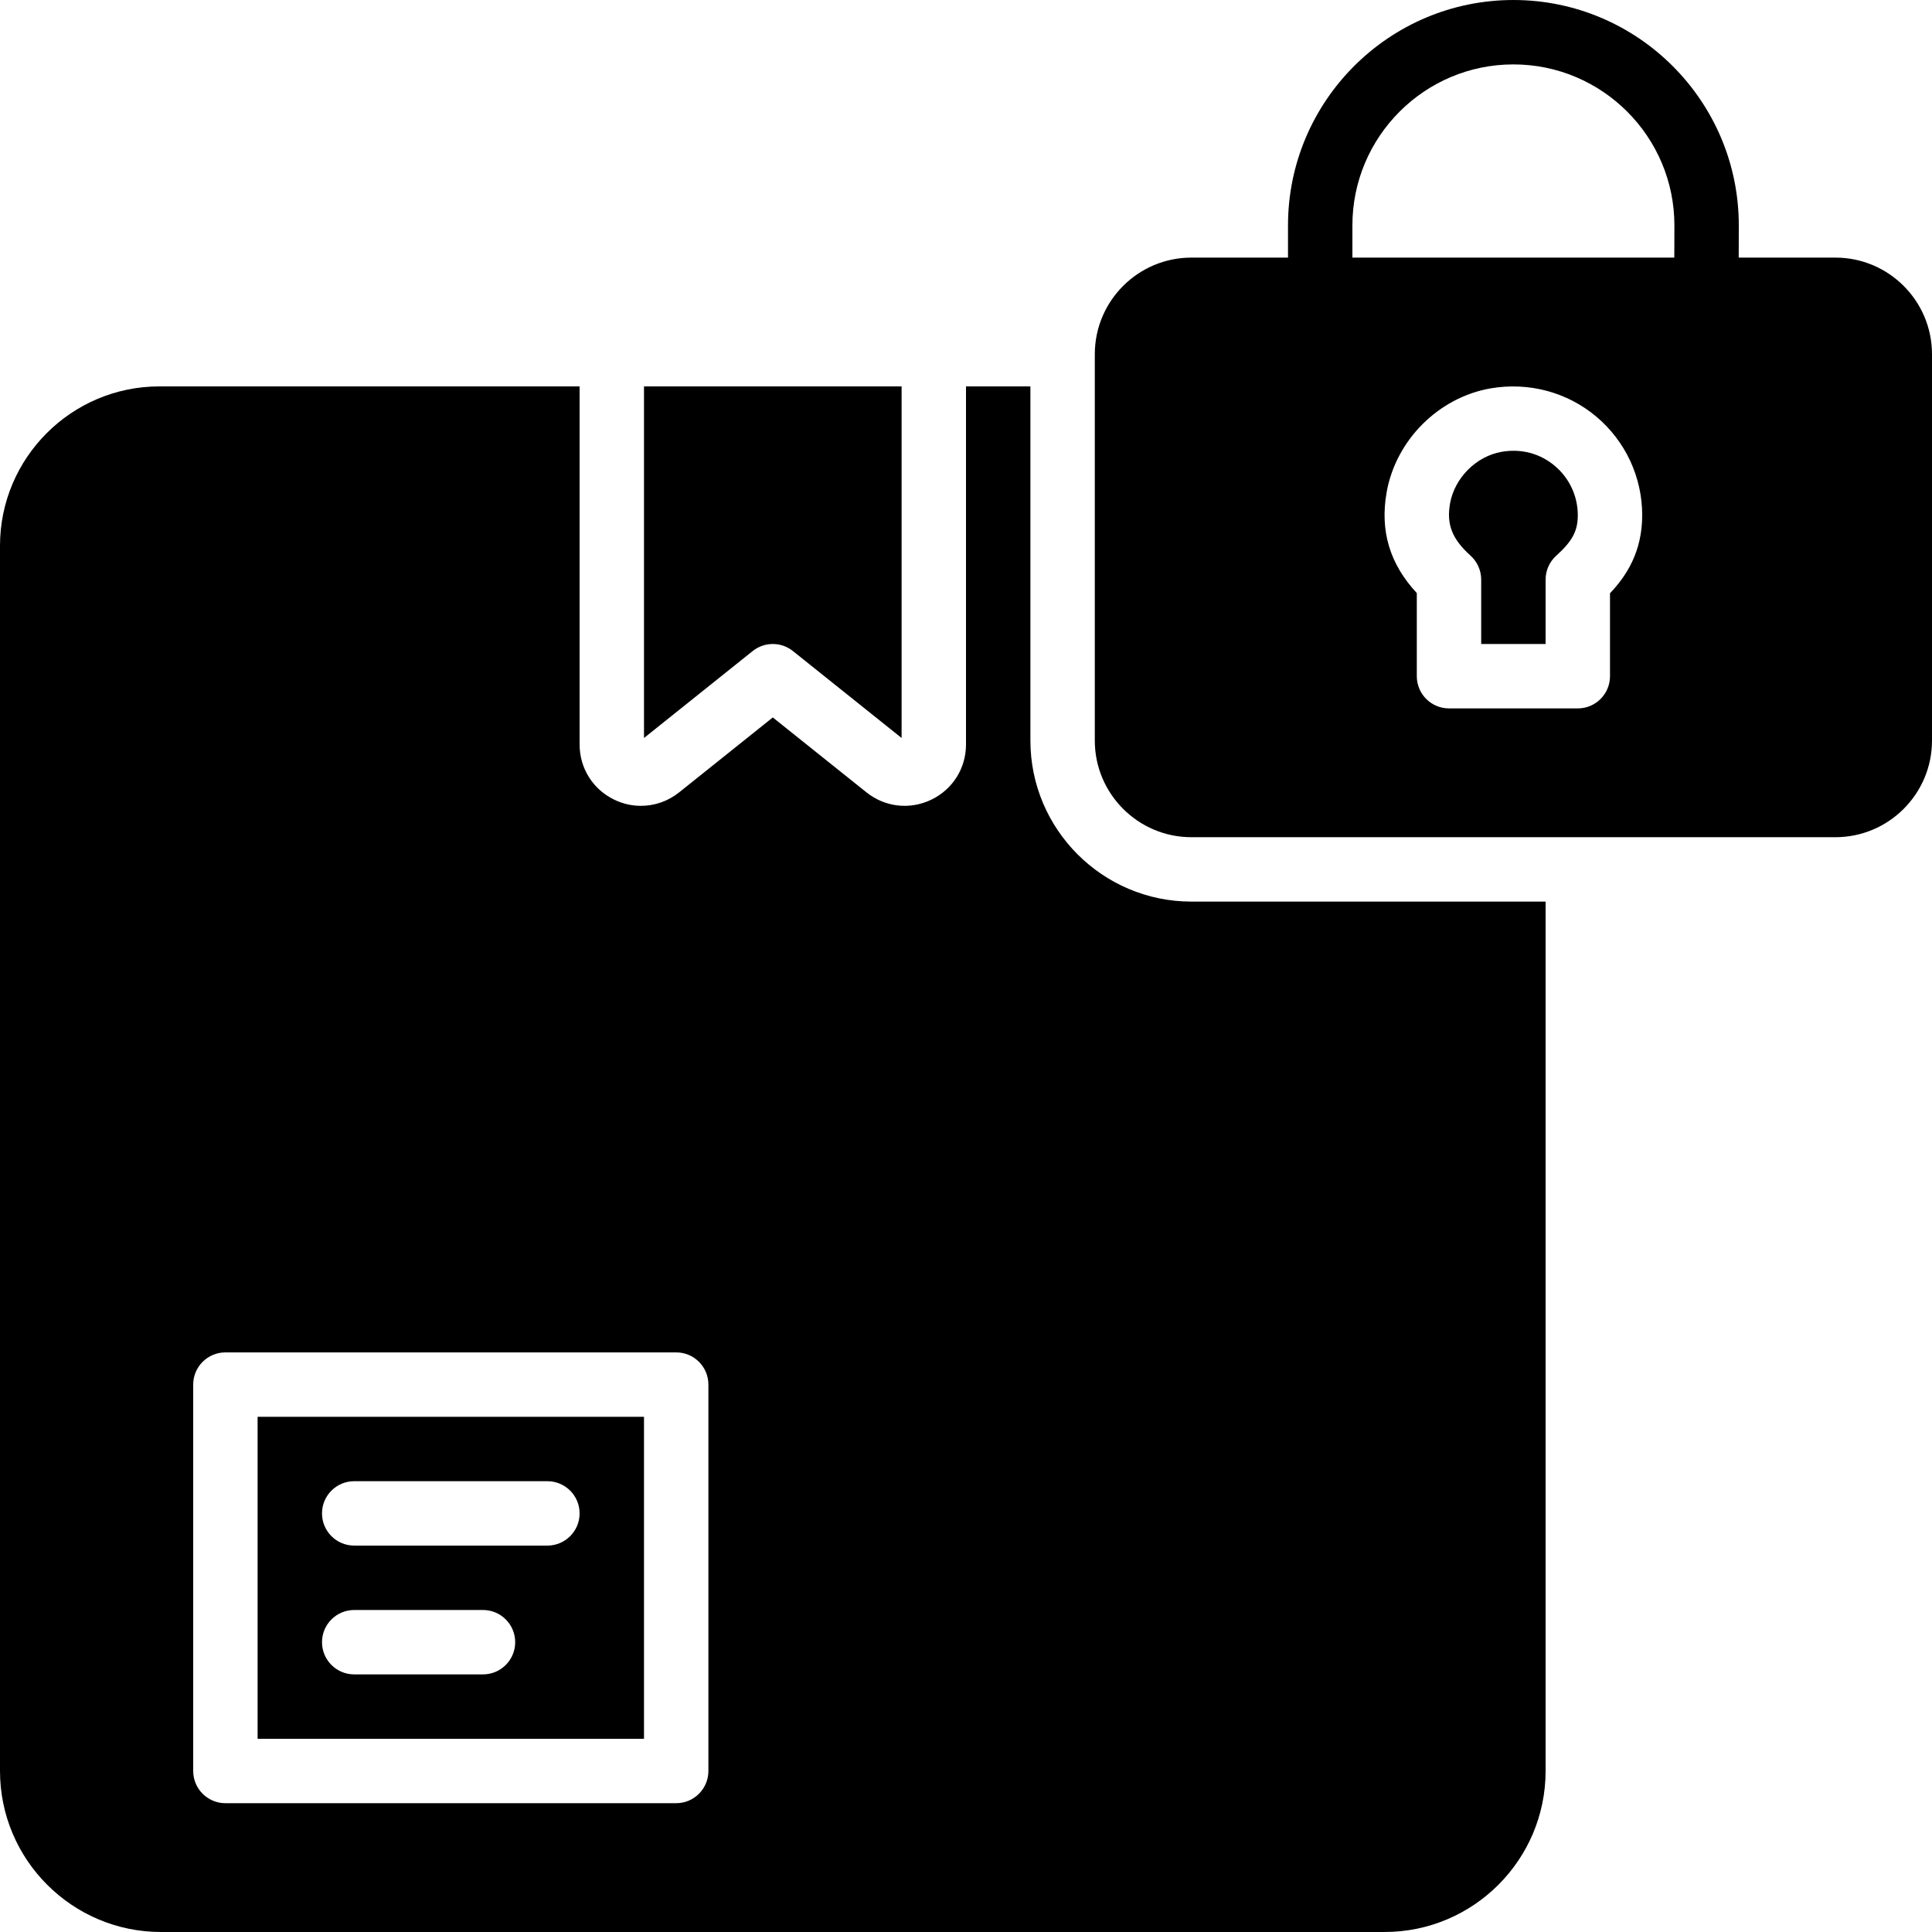
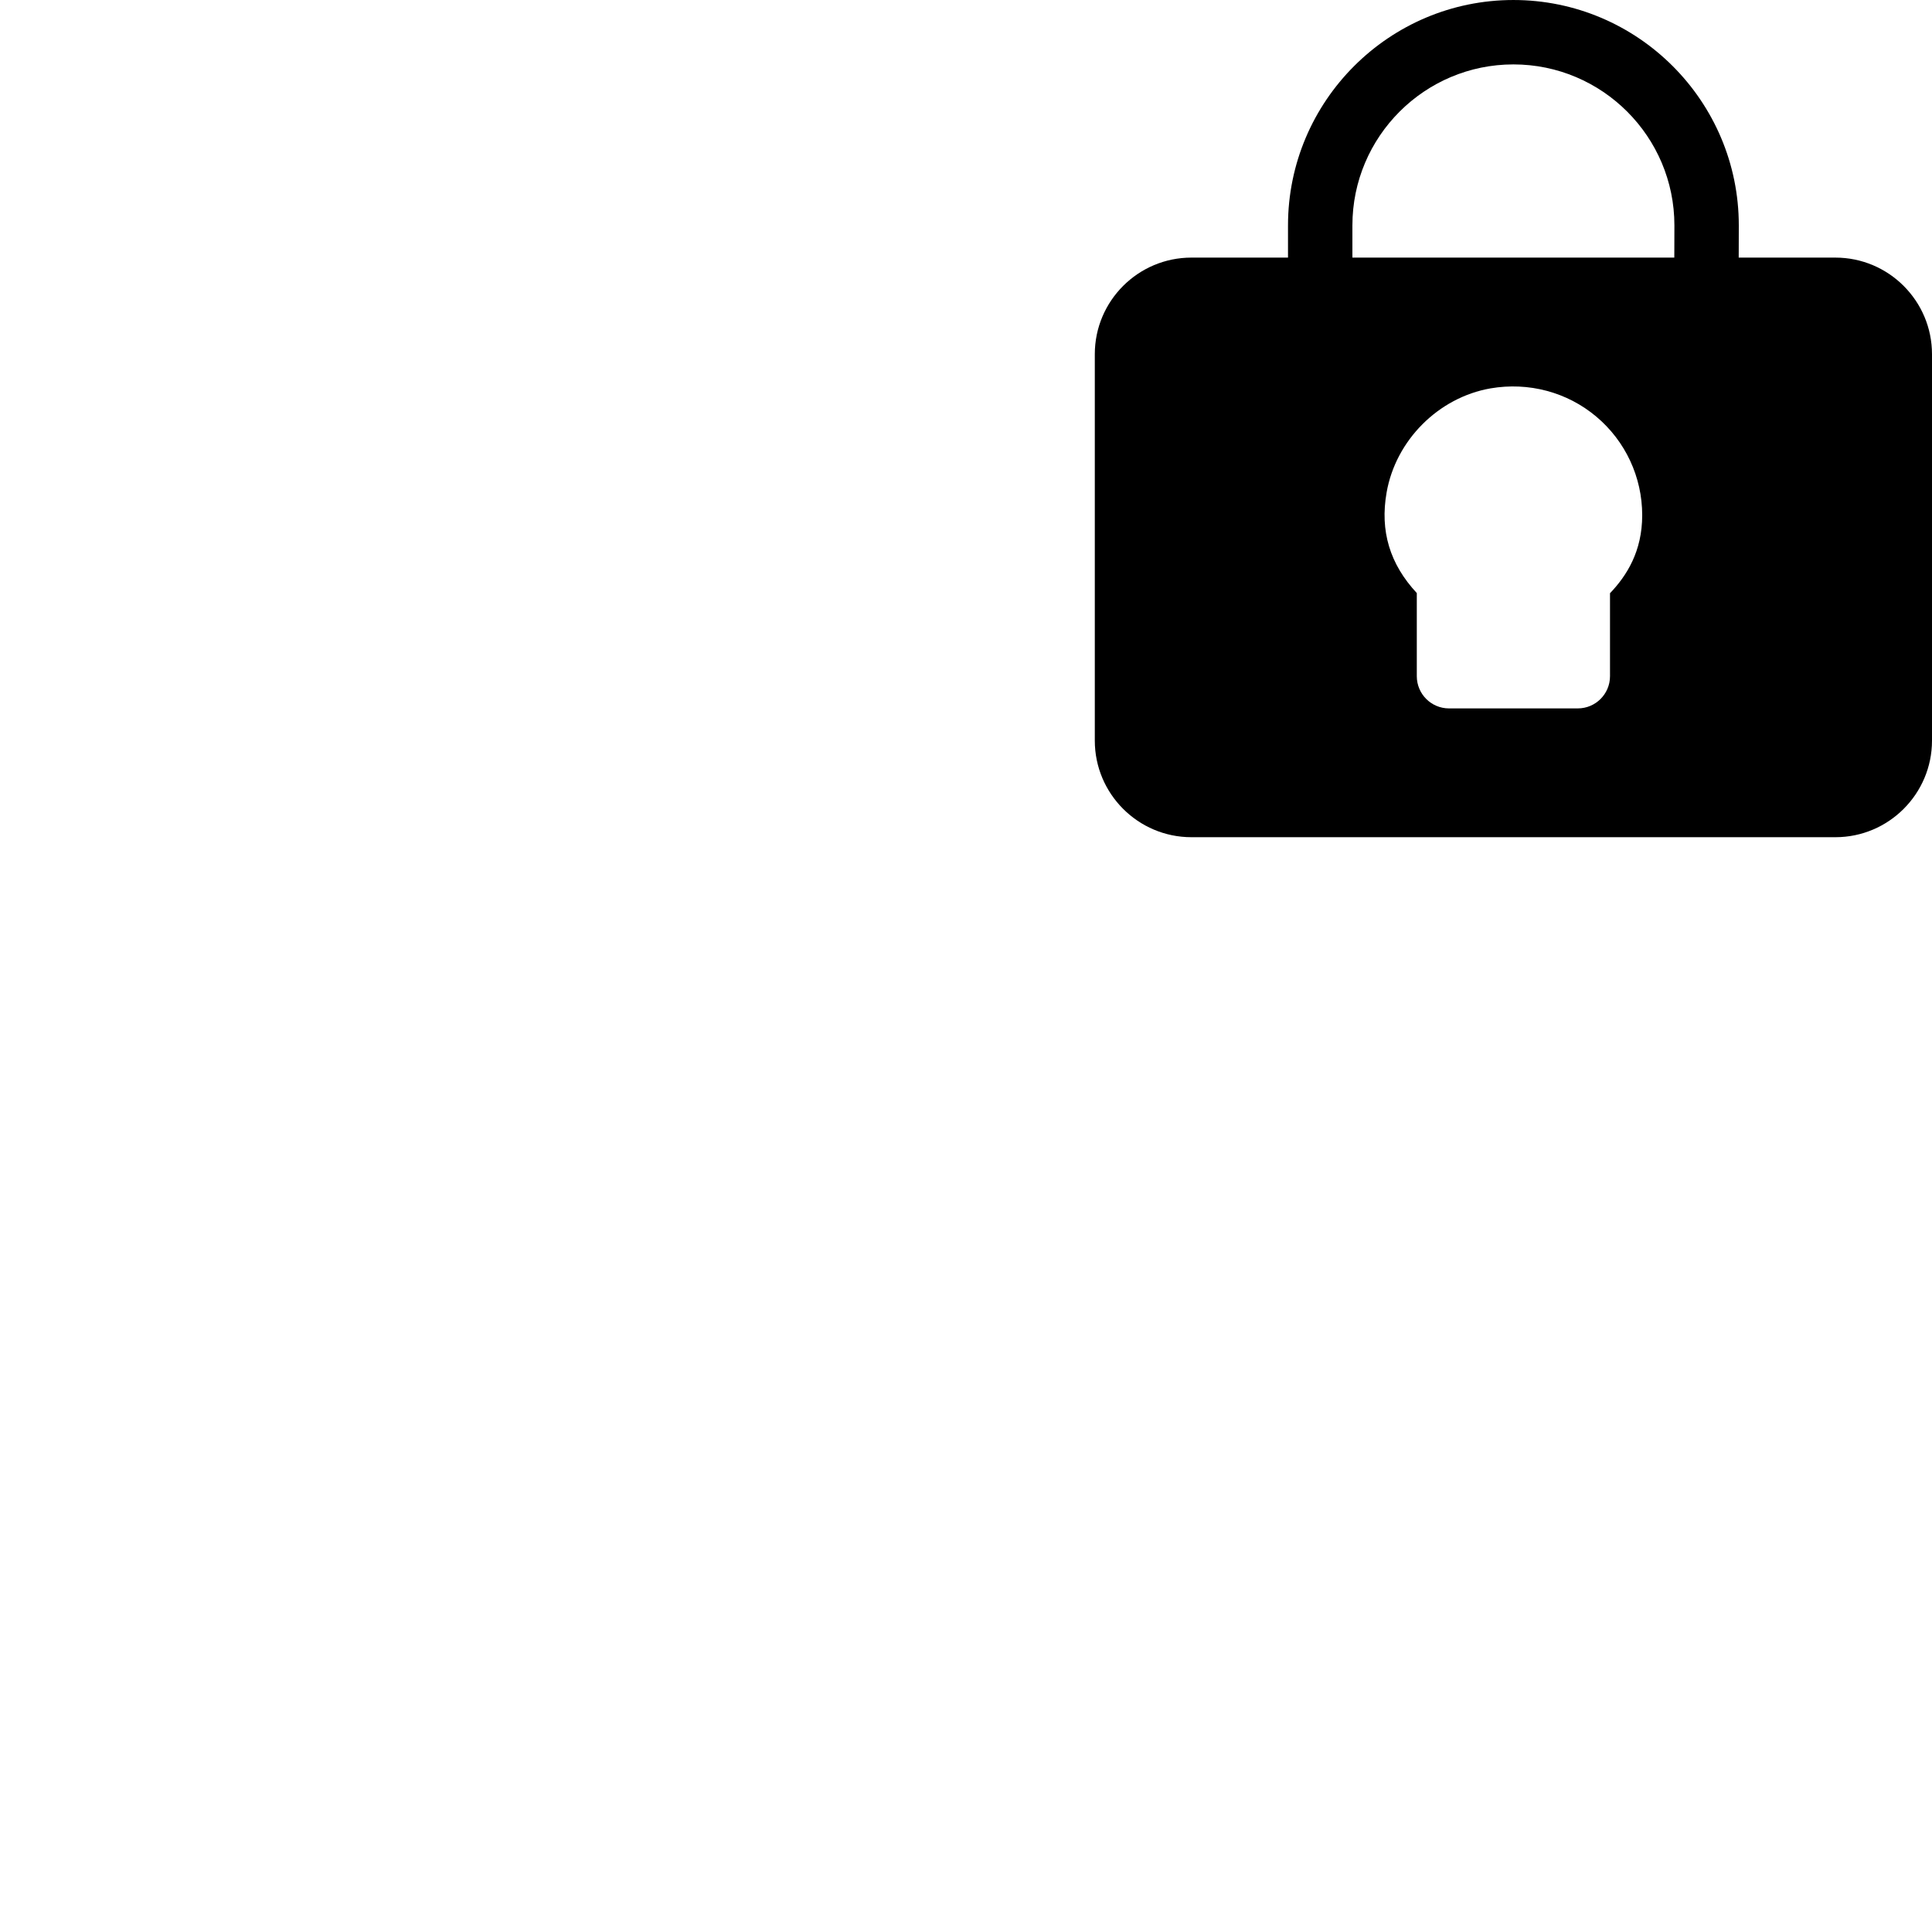
<svg xmlns="http://www.w3.org/2000/svg" fill="#000000" height="800px" width="800px" version="1.1" id="Layer_1" viewBox="0 0 512 512" xml:space="preserve">
  <g>
    <g>
      <g>
-         <path d="M412.047,123.469c-3.925-3.311-8.943-4.642-14.114-3.729c-6.733,1.169-12.476,6.938-13.662,13.713     c-0.964,5.538,0.555,9.404,5.444,13.807c1.792,1.621,2.816,3.925,2.816,6.34v17.067h17.067V153.6c0-2.415,1.024-4.719,2.825-6.34     c4.267-3.849,5.709-6.554,5.709-10.726C418.132,131.482,415.913,126.72,412.047,123.469z" />
        <path d="M486.4,68.268h-25.626c0-0.683,0-1.323,0.009-2.031l0.017-6.502c0-32.939-26.795-59.733-59.733-59.733     c-32.939,0-59.733,26.795-59.733,59.733v8.533h-25.6c-14.114,0-25.6,11.477-25.6,25.6v102.4c0,14.114,11.486,25.6,25.6,25.6     H486.4c14.114,0,25.6-11.486,25.6-25.6v-102.4C512,79.745,500.514,68.268,486.4,68.268z M426.667,157.211v21.99     c0,4.71-3.823,8.533-8.533,8.533H384c-4.71,0-8.533-3.823-8.533-8.533v-22.033c-7.168-7.706-9.788-16.461-8.004-26.65     c2.415-13.841,13.739-25.19,27.546-27.597c10.078-1.732,20.292,0.981,28.023,7.484c7.731,6.502,12.169,16.026,12.169,26.129     C435.2,146.16,431.078,152.586,426.667,157.211z M443.716,66.169c0,0.708-0.009,1.408-0.009,2.099H358.4v-8.533     c0-23.526,19.14-42.667,42.667-42.667c23.526,0,42.667,19.14,42.667,42.667L443.716,66.169z" />
-         <path d="M204.8,170.665c1.886,0,3.772,0.623,5.333,1.869l28.8,23.04v-93.175h-68.267v93.175l28.8-23.04     C201.028,171.288,202.914,170.665,204.8,170.665z" />
-         <path d="M273.067,196.265v-93.867H256v94.899c0,6.298-3.533,11.913-9.207,14.635c-5.683,2.731-12.254,1.98-17.178-1.954     L204.8,190.13l-24.815,19.849c-2.953,2.364-6.511,3.575-10.112,3.575c-2.398,0.009-4.804-0.529-7.066-1.621     c-5.675-2.722-9.207-8.337-9.207-14.635v-94.899H42.24c-23.296,0-42.24,18.944-42.24,42.24v324.693     c0,23.526,19.14,42.667,42.667,42.667h324.267c23.526,0,42.667-19.14,42.667-42.667v-230.4h-93.867     C292.207,238.932,273.067,219.792,273.067,196.265z M187.733,469.332c0,4.71-3.823,8.533-8.533,8.533H59.733     c-4.71,0-8.533-3.823-8.533-8.533v-102.4c0-4.71,3.823-8.533,8.533-8.533H179.2c4.71,0,8.533,3.823,8.533,8.533V469.332z" />
-         <path d="M68.267,460.799h102.4v-85.333h-102.4V460.799z M93.867,392.532h51.2c4.71,0,8.533,3.823,8.533,8.533     s-3.823,8.533-8.533,8.533h-51.2c-4.71,0-8.533-3.823-8.533-8.533S89.156,392.532,93.867,392.532z M93.867,426.665H128     c4.71,0,8.533,3.823,8.533,8.533s-3.823,8.533-8.533,8.533H93.867c-4.71,0-8.533-3.823-8.533-8.533     S89.156,426.665,93.867,426.665z" />
      </g>
    </g>
  </g>
</svg>